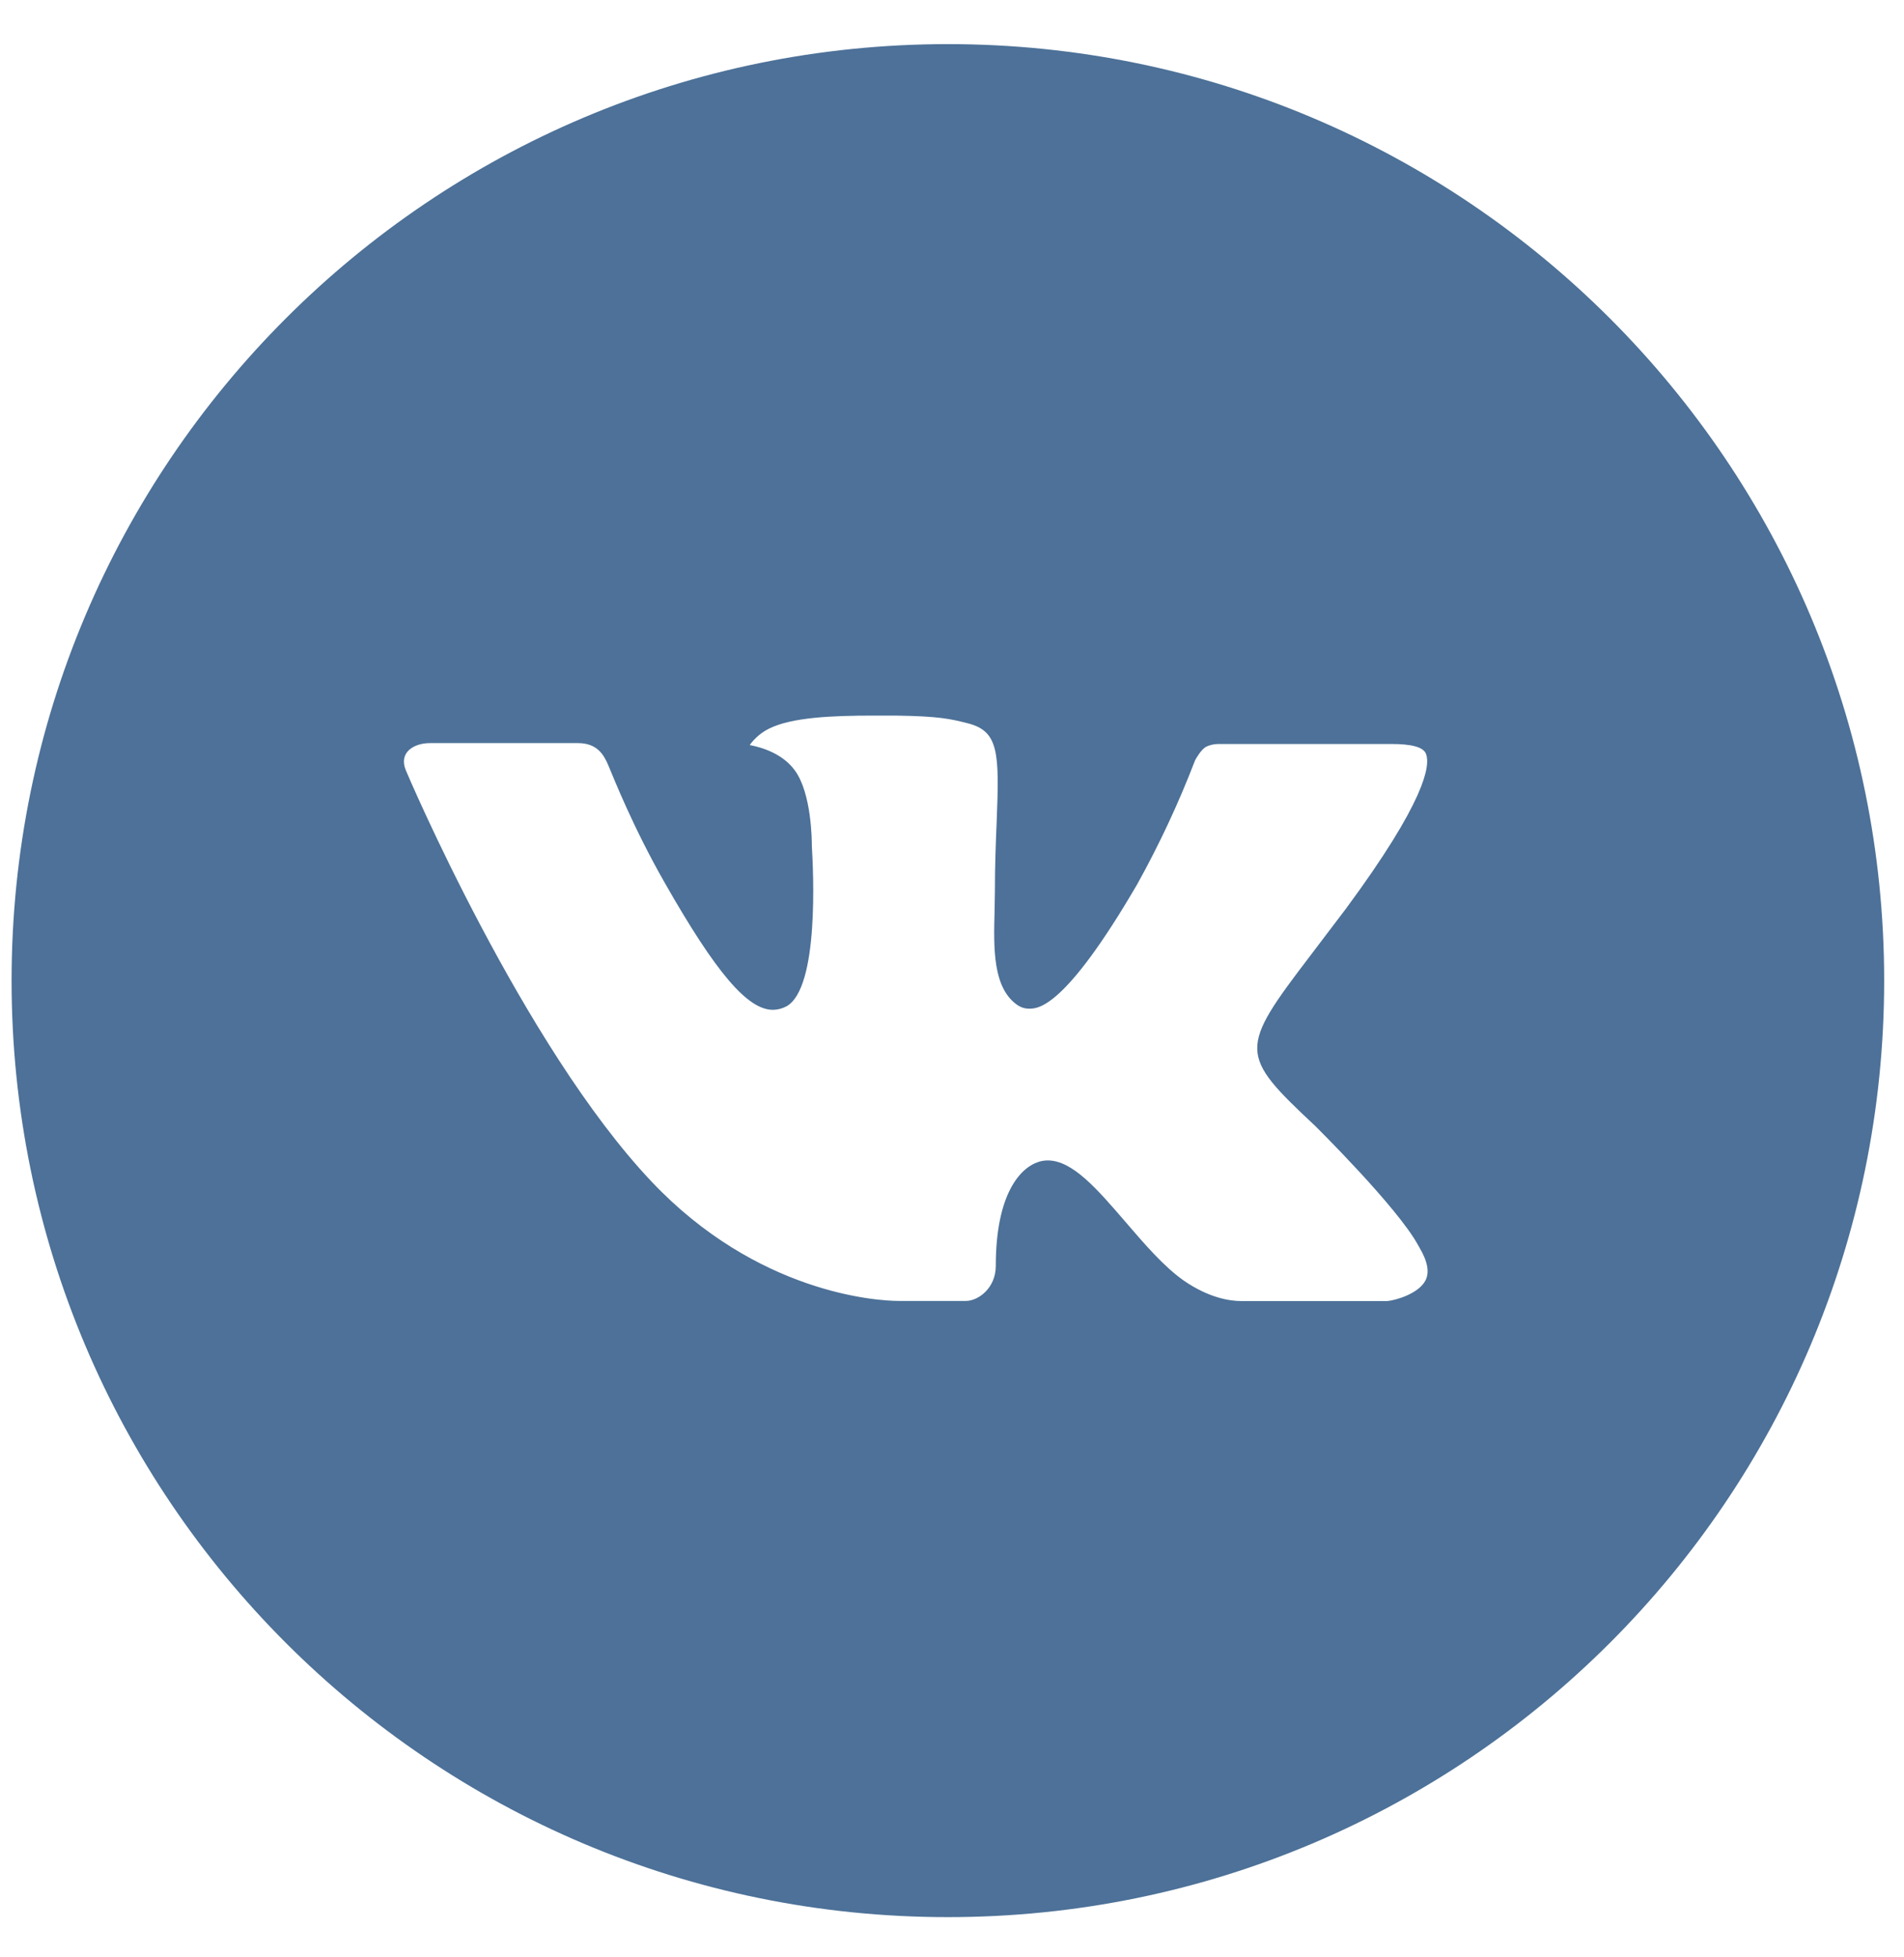
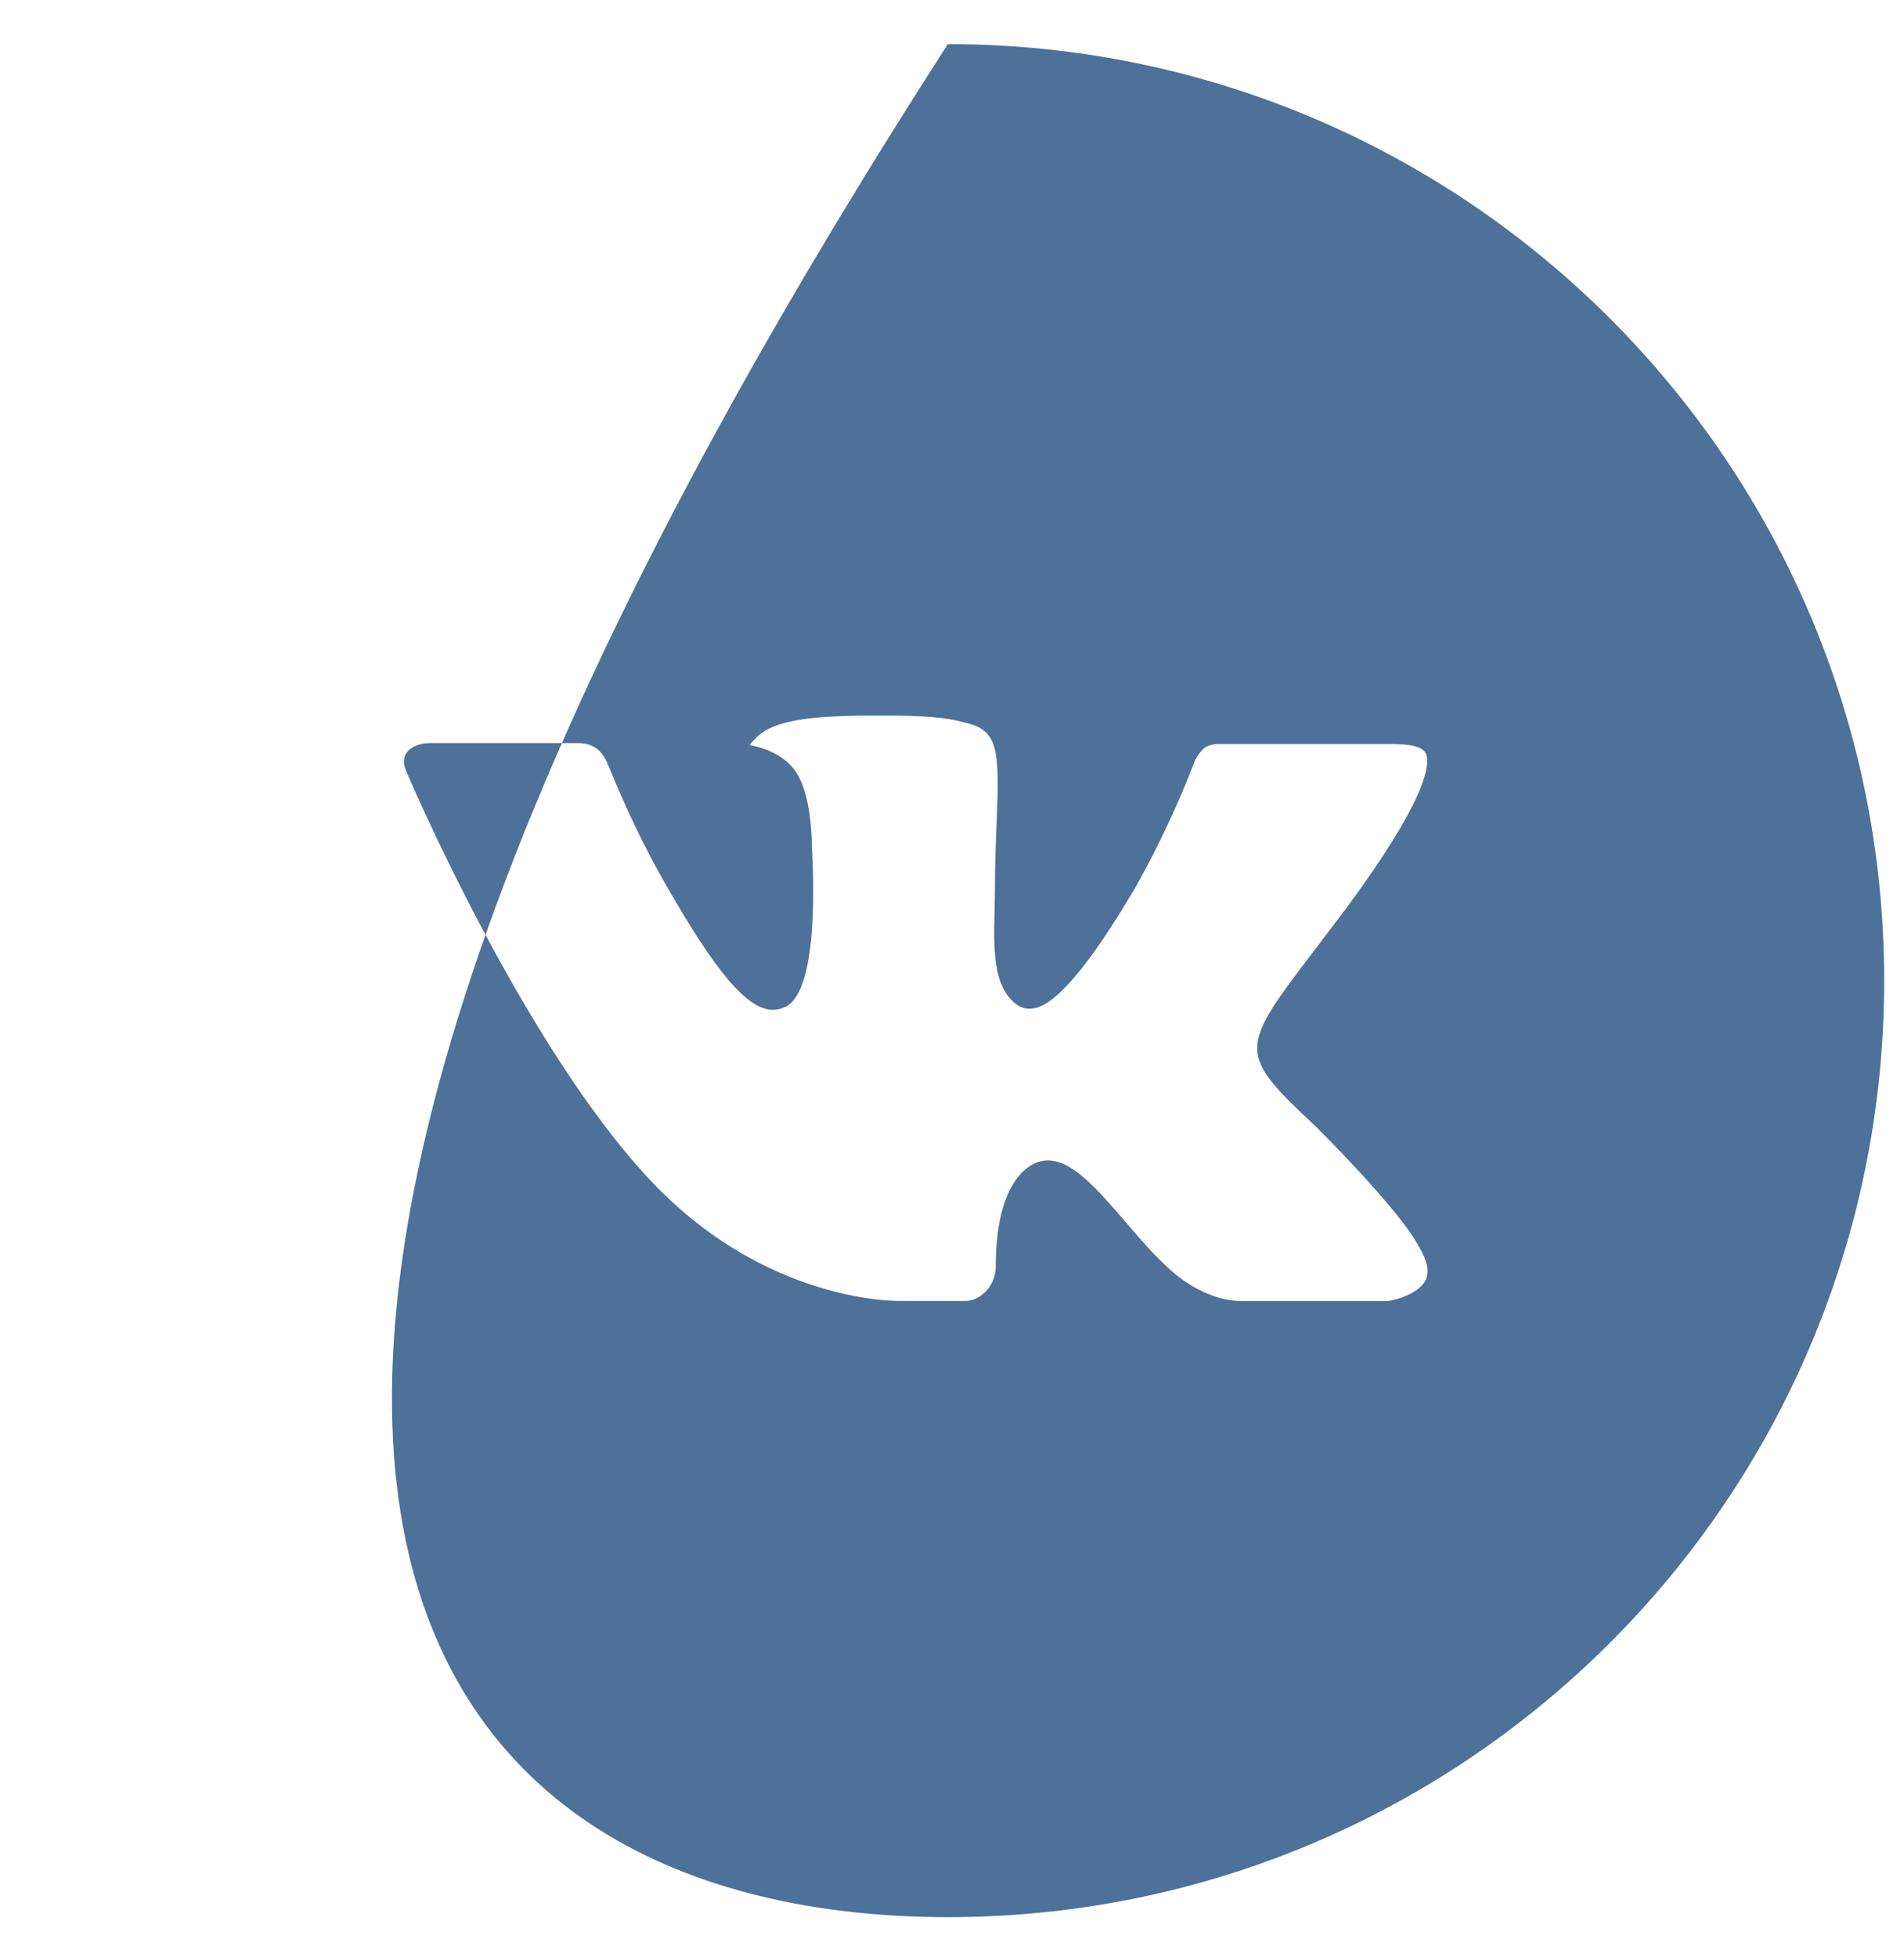
<svg xmlns="http://www.w3.org/2000/svg" width="36" height="37" viewBox="0 0 36 37" fill="none">
-   <path d="M17.922 0.834C8.145 0.834 0.219 8.76 0.219 18.537C0.219 28.315 8.145 36.24 17.922 36.24C27.699 36.24 35.625 28.315 35.625 18.537C35.625 8.76 27.699 0.834 17.922 0.834ZM24.865 21.282C24.865 21.282 26.431 22.827 26.816 23.544C26.827 23.56 26.834 23.573 26.837 23.581C26.993 23.843 27.031 24.05 26.953 24.203C26.824 24.457 26.381 24.582 26.23 24.594H23.464C23.272 24.594 22.87 24.544 22.383 24.208C22.009 23.946 21.64 23.517 21.28 23.098C20.744 22.475 20.279 21.936 19.811 21.936C19.751 21.936 19.692 21.945 19.635 21.964C19.281 22.078 18.828 22.584 18.828 23.93C18.828 24.35 18.496 24.592 18.262 24.592H16.995C16.563 24.592 14.315 24.441 12.323 22.34C9.886 19.768 7.691 14.608 7.673 14.56C7.534 14.226 7.82 14.047 8.132 14.047H10.926C11.298 14.047 11.42 14.274 11.505 14.475C11.604 14.709 11.97 15.64 12.569 16.688C13.541 18.396 14.136 19.089 14.614 19.089C14.703 19.088 14.791 19.065 14.87 19.023C15.493 18.676 15.377 16.454 15.35 15.993C15.35 15.906 15.348 14.999 15.029 14.564C14.8 14.248 14.411 14.128 14.175 14.084C14.271 13.952 14.396 13.845 14.542 13.773C14.97 13.559 15.741 13.527 16.506 13.527H16.932C17.762 13.538 17.976 13.592 18.276 13.667C18.885 13.813 18.898 14.206 18.844 15.55C18.828 15.932 18.811 16.363 18.811 16.872L18.805 17.227C18.787 17.911 18.765 18.687 19.248 19.006C19.31 19.047 19.384 19.068 19.458 19.067C19.626 19.067 20.131 19.067 21.5 16.719C21.92 15.963 22.287 15.178 22.597 14.37C22.625 14.322 22.706 14.175 22.802 14.117C22.873 14.083 22.951 14.065 23.03 14.064H26.315C26.672 14.064 26.918 14.117 26.964 14.256C27.045 14.475 26.949 15.145 25.45 17.175L24.78 18.058C23.421 19.84 23.421 19.93 24.865 21.282Z" fill="#4D7198" />
+   <path d="M17.922 0.834C0.219 28.315 8.145 36.24 17.922 36.24C27.699 36.24 35.625 28.315 35.625 18.537C35.625 8.76 27.699 0.834 17.922 0.834ZM24.865 21.282C24.865 21.282 26.431 22.827 26.816 23.544C26.827 23.56 26.834 23.573 26.837 23.581C26.993 23.843 27.031 24.05 26.953 24.203C26.824 24.457 26.381 24.582 26.23 24.594H23.464C23.272 24.594 22.87 24.544 22.383 24.208C22.009 23.946 21.64 23.517 21.28 23.098C20.744 22.475 20.279 21.936 19.811 21.936C19.751 21.936 19.692 21.945 19.635 21.964C19.281 22.078 18.828 22.584 18.828 23.93C18.828 24.35 18.496 24.592 18.262 24.592H16.995C16.563 24.592 14.315 24.441 12.323 22.34C9.886 19.768 7.691 14.608 7.673 14.56C7.534 14.226 7.82 14.047 8.132 14.047H10.926C11.298 14.047 11.42 14.274 11.505 14.475C11.604 14.709 11.97 15.64 12.569 16.688C13.541 18.396 14.136 19.089 14.614 19.089C14.703 19.088 14.791 19.065 14.87 19.023C15.493 18.676 15.377 16.454 15.35 15.993C15.35 15.906 15.348 14.999 15.029 14.564C14.8 14.248 14.411 14.128 14.175 14.084C14.271 13.952 14.396 13.845 14.542 13.773C14.97 13.559 15.741 13.527 16.506 13.527H16.932C17.762 13.538 17.976 13.592 18.276 13.667C18.885 13.813 18.898 14.206 18.844 15.55C18.828 15.932 18.811 16.363 18.811 16.872L18.805 17.227C18.787 17.911 18.765 18.687 19.248 19.006C19.31 19.047 19.384 19.068 19.458 19.067C19.626 19.067 20.131 19.067 21.5 16.719C21.92 15.963 22.287 15.178 22.597 14.37C22.625 14.322 22.706 14.175 22.802 14.117C22.873 14.083 22.951 14.065 23.03 14.064H26.315C26.672 14.064 26.918 14.117 26.964 14.256C27.045 14.475 26.949 15.145 25.45 17.175L24.78 18.058C23.421 19.84 23.421 19.93 24.865 21.282Z" fill="#4D7198" />
</svg>